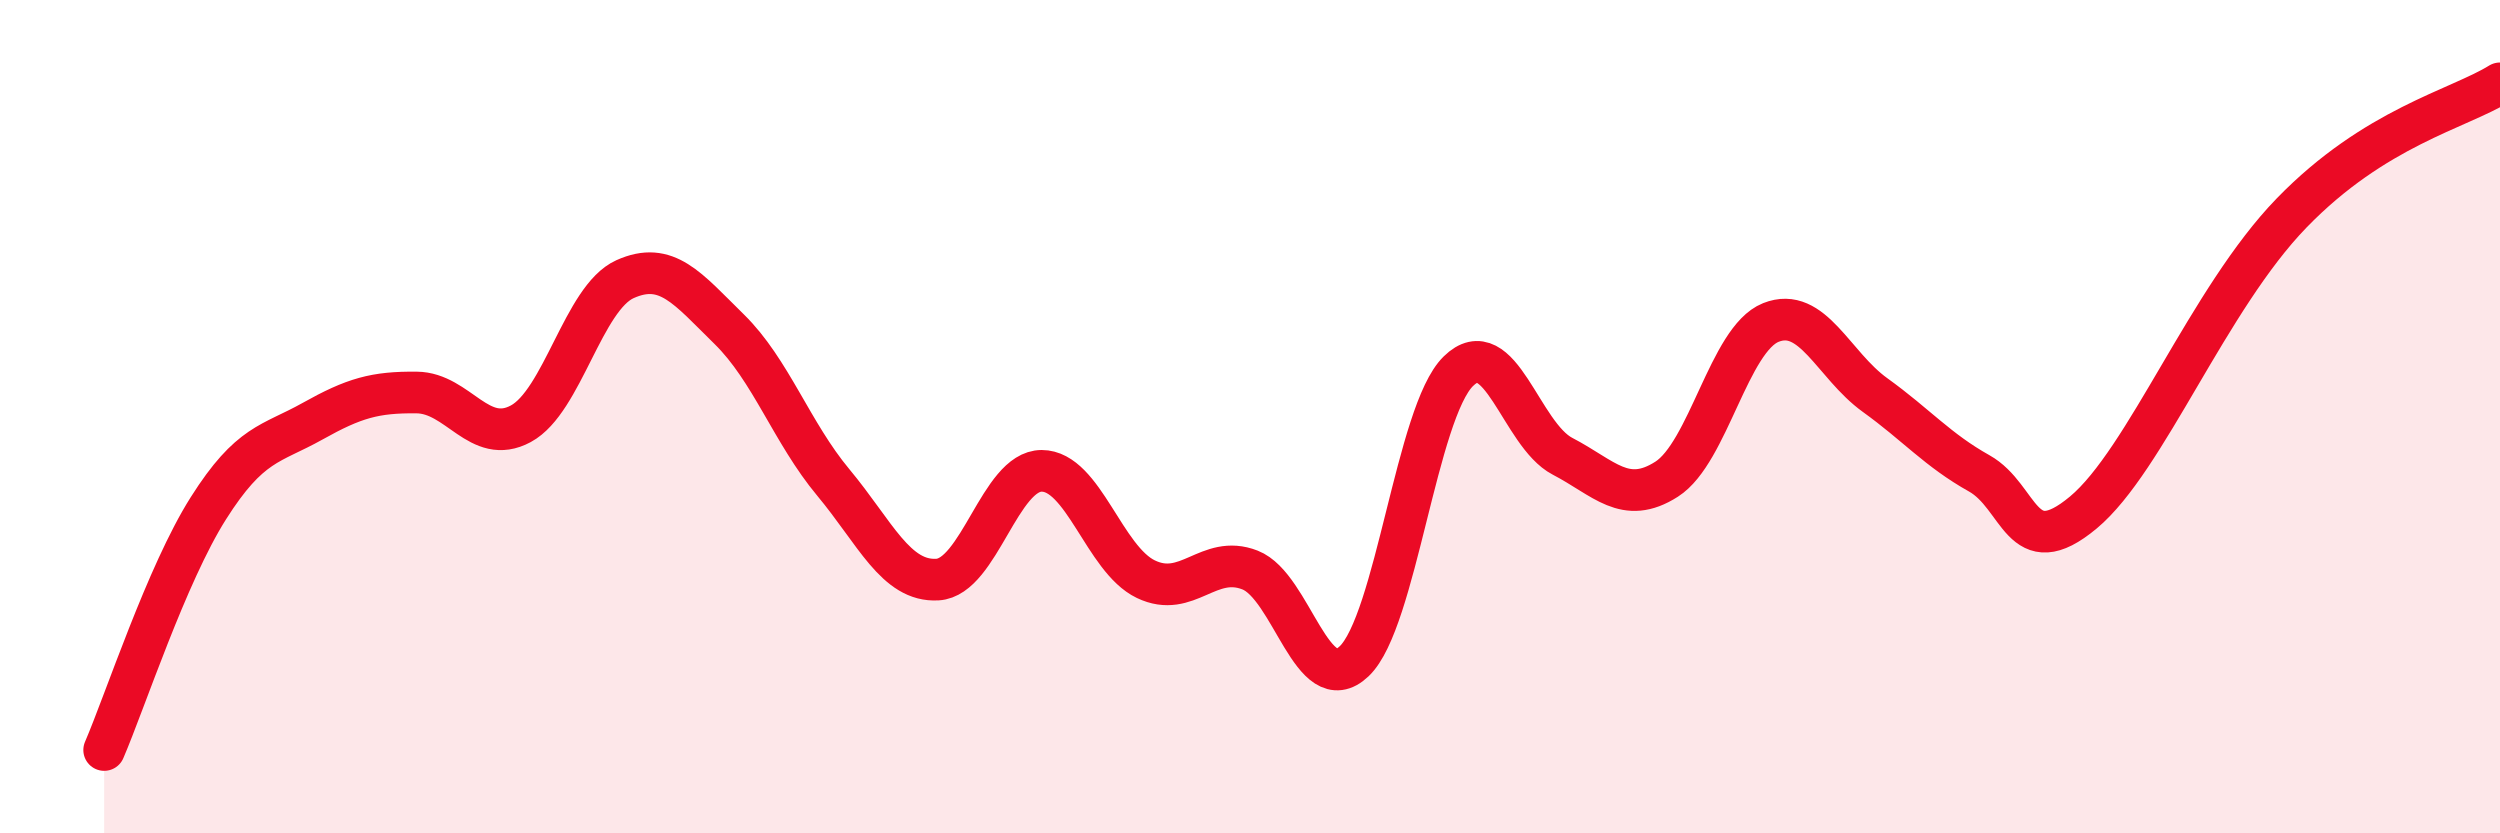
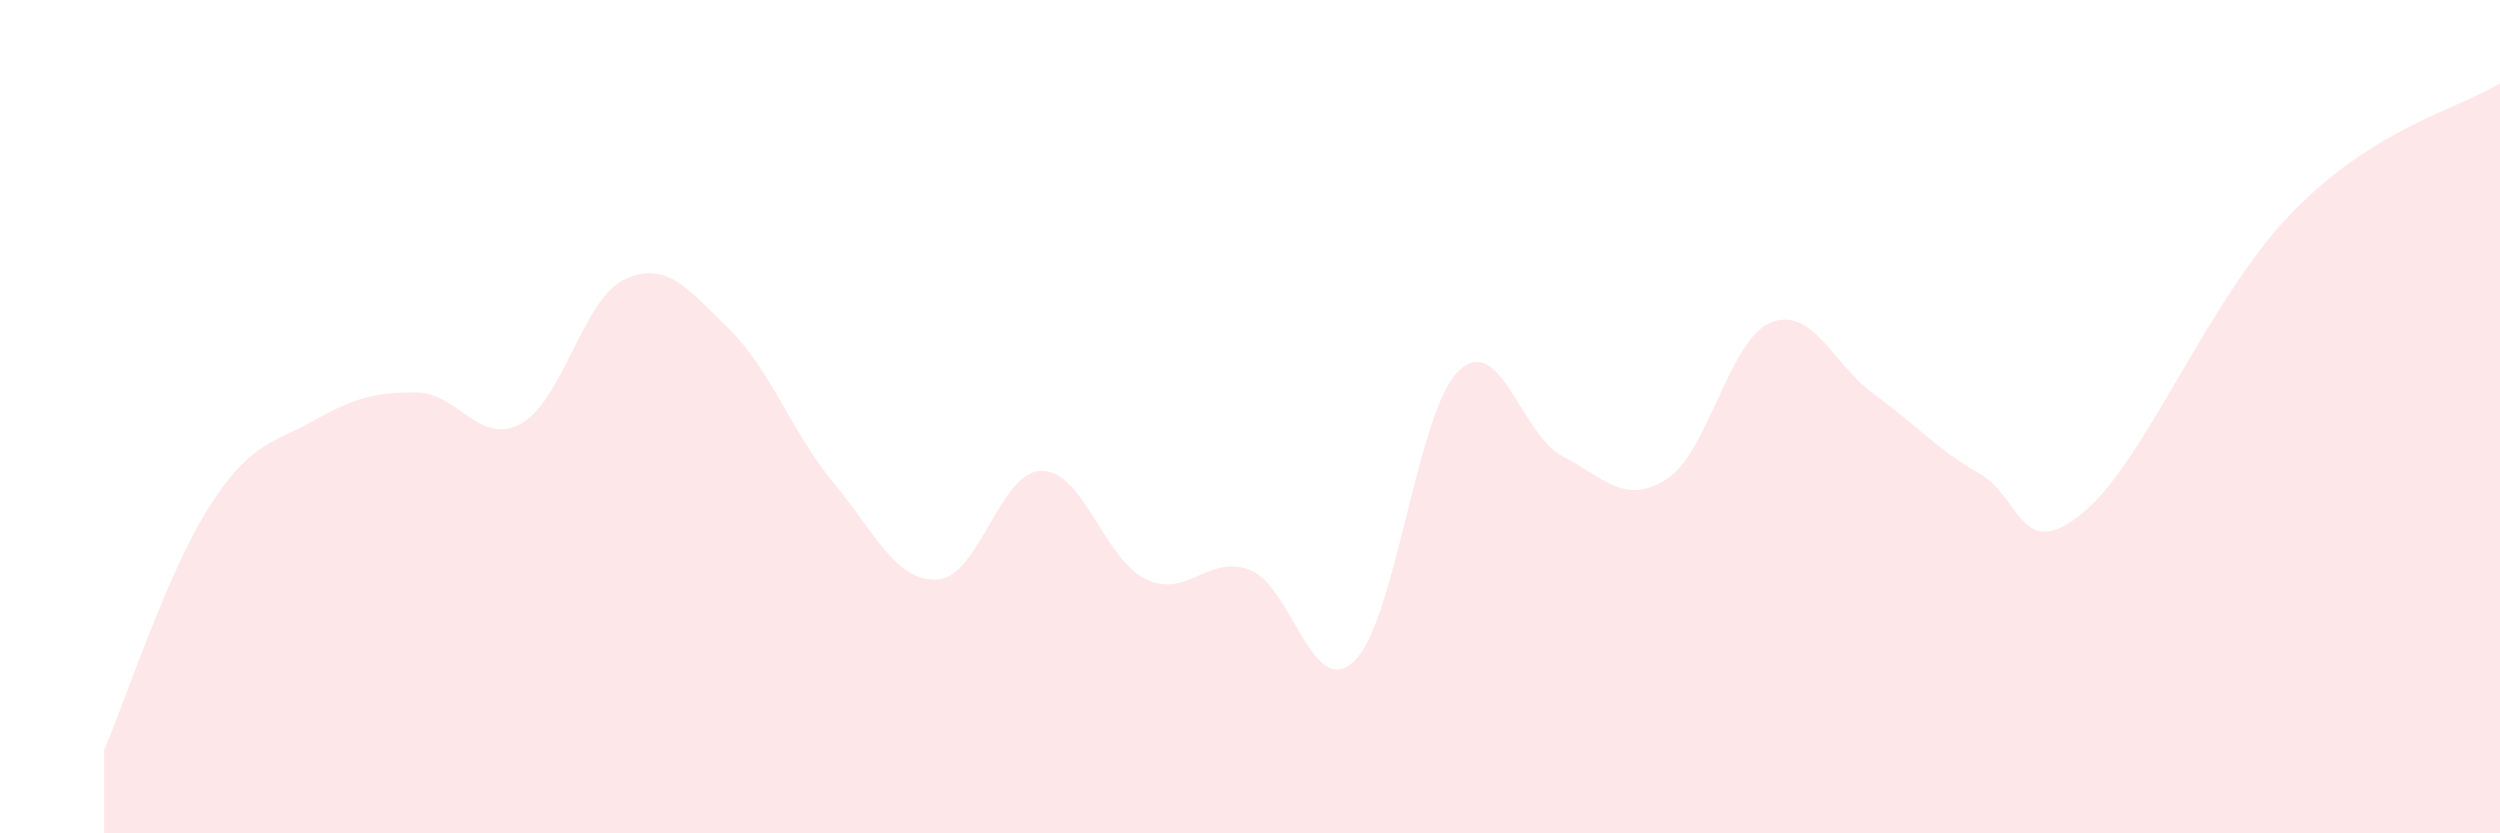
<svg xmlns="http://www.w3.org/2000/svg" width="60" height="20" viewBox="0 0 60 20">
  <path d="M 2.5,18 C 3,16.84 4,13.78 5,12.2 C 6,10.62 6.5,10.67 7.5,10.11 C 8.5,9.55 9,9.41 10,9.42 C 11,9.43 11.5,10.71 12.5,10.17 C 13.5,9.63 14,7.15 15,6.7 C 16,6.25 16.5,6.92 17.5,7.9 C 18.5,8.88 19,10.38 20,11.58 C 21,12.78 21.5,13.97 22.5,13.91 C 23.5,13.85 24,11.3 25,11.3 C 26,11.3 26.5,13.42 27.5,13.9 C 28.5,14.38 29,13.29 30,13.68 C 31,14.07 31.5,16.82 32.5,15.87 C 33.5,14.92 34,9.89 35,8.91 C 36,7.93 36.5,10.43 37.5,10.95 C 38.5,11.47 39,12.14 40,11.5 C 41,10.86 41.5,8.14 42.5,7.74 C 43.5,7.34 44,8.76 45,9.48 C 46,10.2 46.5,10.8 47.5,11.36 C 48.5,11.92 48.5,13.55 50,12.3 C 51.5,11.05 53,7.17 55,5.11 C 57,3.05 59,2.62 60,2L60 20L2.5 20Z" fill="#EB0A25" opacity="0.1" stroke-linecap="round" stroke-linejoin="round" />
-   <path d="M 2.5,18 C 3,16.84 4,13.78 5,12.2 C 6,10.62 6.5,10.67 7.5,10.11 C 8.5,9.55 9,9.41 10,9.42 C 11,9.43 11.5,10.71 12.5,10.17 C 13.5,9.63 14,7.15 15,6.7 C 16,6.25 16.5,6.92 17.5,7.9 C 18.5,8.88 19,10.38 20,11.58 C 21,12.78 21.5,13.97 22.5,13.91 C 23.5,13.85 24,11.3 25,11.3 C 26,11.3 26.5,13.42 27.5,13.9 C 28.5,14.38 29,13.29 30,13.68 C 31,14.07 31.5,16.82 32.5,15.87 C 33.5,14.92 34,9.89 35,8.91 C 36,7.93 36.5,10.43 37.5,10.95 C 38.5,11.47 39,12.14 40,11.5 C 41,10.86 41.5,8.14 42.5,7.74 C 43.5,7.34 44,8.76 45,9.48 C 46,10.2 46.5,10.8 47.5,11.36 C 48.5,11.92 48.5,13.55 50,12.3 C 51.5,11.05 53,7.17 55,5.11 C 57,3.05 59,2.62 60,2" stroke="#EB0A25" stroke-width="1" fill="none" stroke-linecap="round" stroke-linejoin="round" />
</svg>